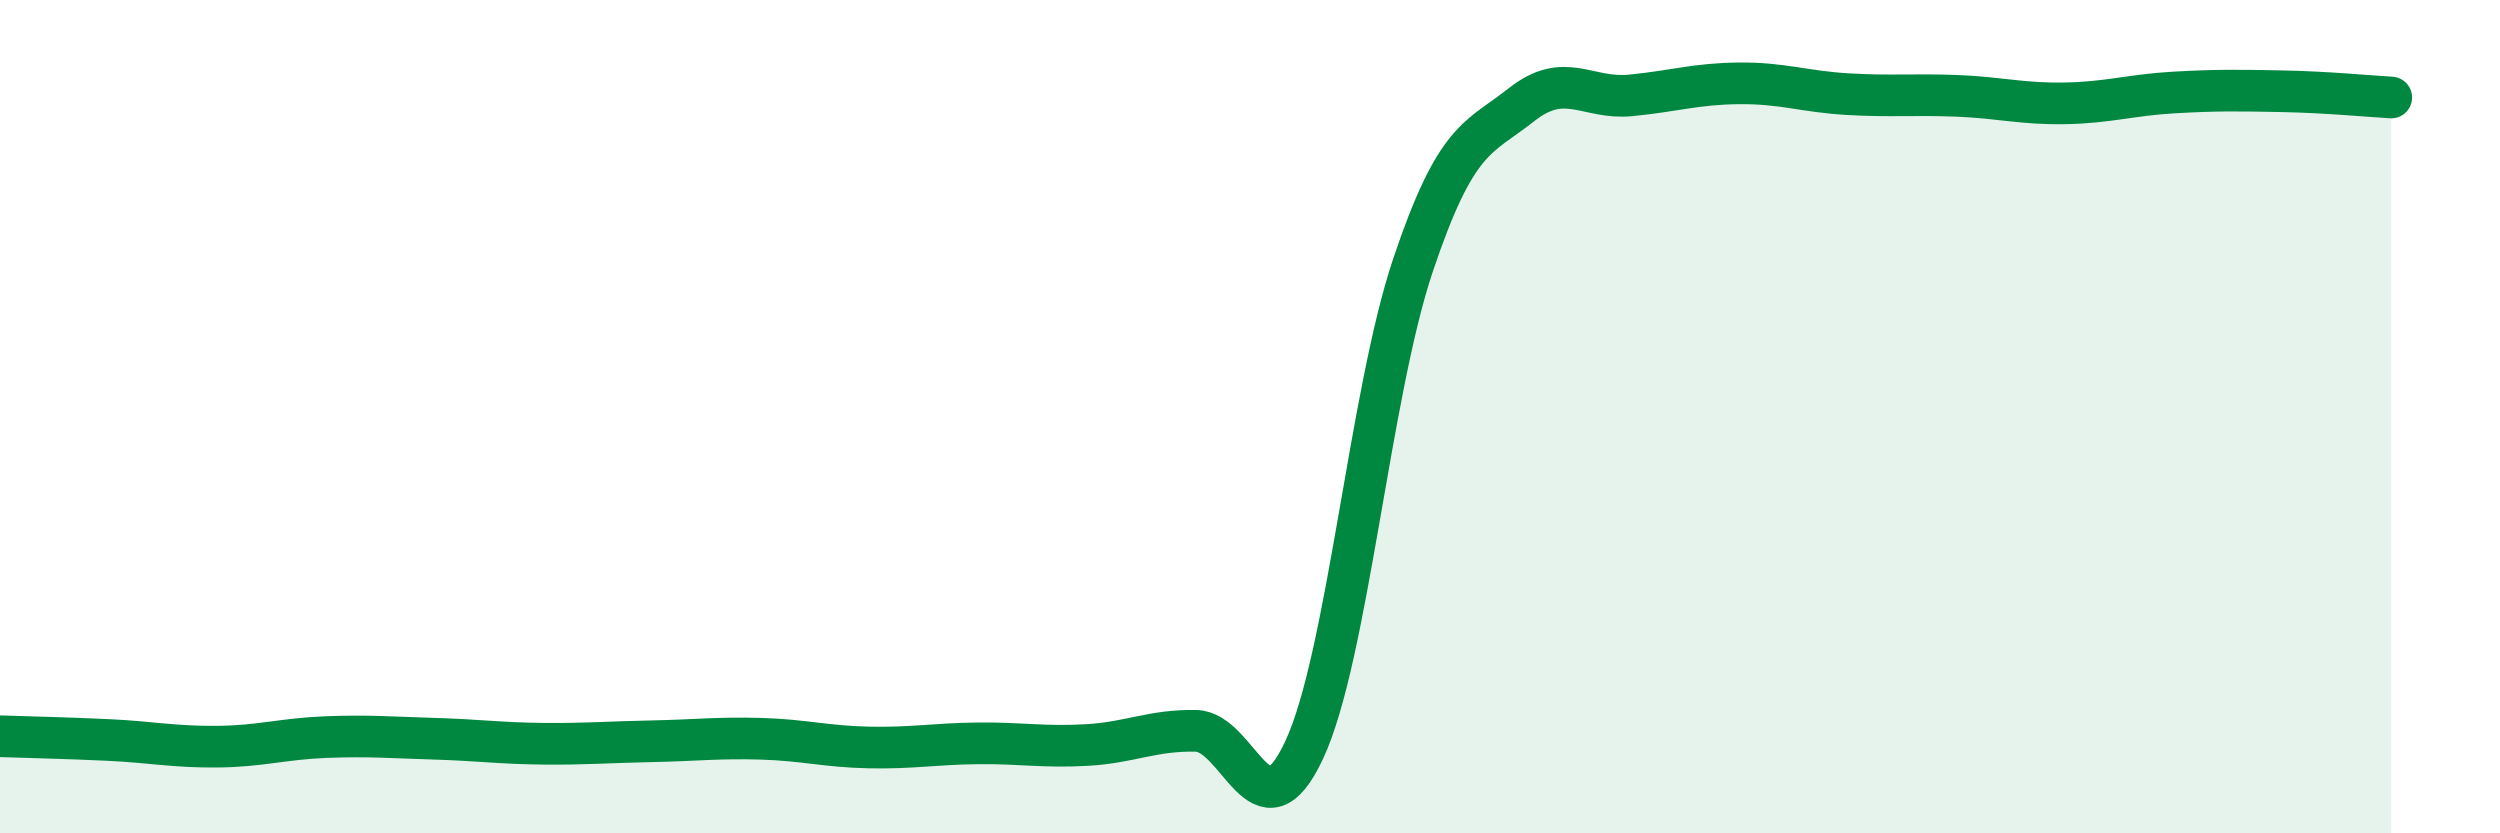
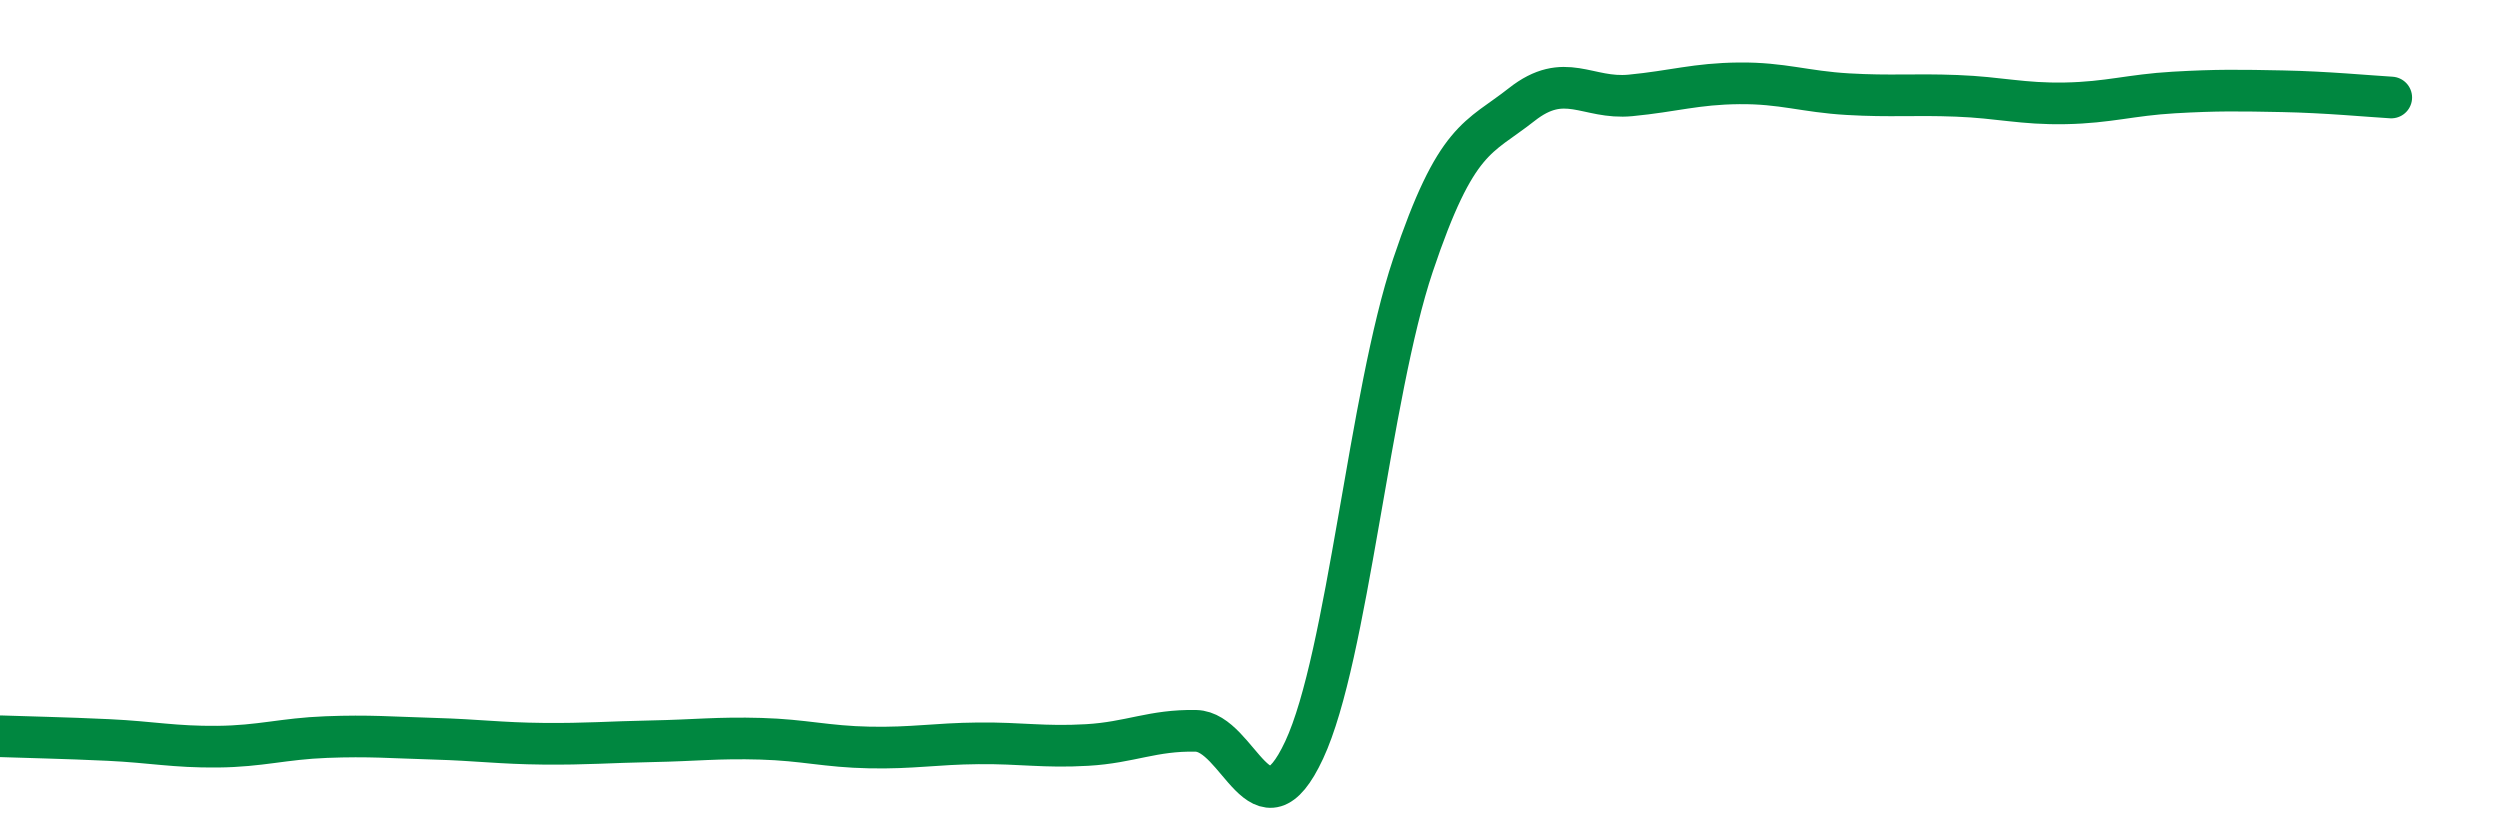
<svg xmlns="http://www.w3.org/2000/svg" width="60" height="20" viewBox="0 0 60 20">
-   <path d="M 0,17.67 C 0.52,17.69 1.57,17.71 2.61,17.76 C 3.65,17.81 4.18,17.93 5.22,17.92 C 6.26,17.91 6.79,17.73 7.83,17.69 C 8.87,17.65 9.39,17.7 10.43,17.73 C 11.47,17.76 12,17.84 13.04,17.85 C 14.08,17.86 14.61,17.81 15.65,17.79 C 16.69,17.77 17.22,17.7 18.26,17.73 C 19.3,17.76 19.83,17.92 20.87,17.94 C 21.91,17.96 22.44,17.85 23.48,17.84 C 24.52,17.83 25.05,17.94 26.09,17.88 C 27.13,17.82 27.66,17.52 28.7,17.54 C 29.74,17.56 30.26,20.23 31.3,18 C 32.34,15.77 32.87,9.47 33.91,6.37 C 34.95,3.27 35.48,3.33 36.52,2.51 C 37.56,1.69 38.09,2.39 39.13,2.29 C 40.17,2.19 40.7,2.01 41.74,2 C 42.78,1.99 43.31,2.2 44.35,2.26 C 45.39,2.32 45.92,2.26 46.96,2.3 C 48,2.34 48.53,2.5 49.57,2.48 C 50.61,2.46 51.13,2.28 52.17,2.22 C 53.21,2.16 53.74,2.17 54.78,2.19 C 55.82,2.21 56.87,2.31 57.39,2.34L57.39 20L0 20Z" fill="#008740" opacity="0.1" stroke-linecap="round" stroke-linejoin="round" />
  <path d="M 0,17.67 C 0.52,17.69 1.57,17.71 2.61,17.76 C 3.65,17.81 4.18,17.93 5.22,17.92 C 6.26,17.91 6.79,17.73 7.83,17.69 C 8.87,17.65 9.39,17.7 10.43,17.73 C 11.47,17.76 12,17.84 13.04,17.85 C 14.08,17.86 14.61,17.81 15.65,17.79 C 16.69,17.77 17.22,17.7 18.26,17.73 C 19.3,17.76 19.83,17.92 20.87,17.94 C 21.91,17.96 22.44,17.85 23.48,17.84 C 24.52,17.83 25.05,17.94 26.09,17.88 C 27.13,17.82 27.66,17.52 28.7,17.54 C 29.74,17.56 30.26,20.23 31.3,18 C 32.34,15.77 32.87,9.47 33.91,6.37 C 34.95,3.27 35.48,3.33 36.52,2.51 C 37.56,1.69 38.09,2.39 39.13,2.29 C 40.17,2.19 40.7,2.01 41.74,2 C 42.78,1.99 43.31,2.2 44.35,2.26 C 45.39,2.32 45.92,2.26 46.96,2.3 C 48,2.34 48.53,2.5 49.57,2.48 C 50.61,2.46 51.13,2.28 52.17,2.22 C 53.21,2.16 53.74,2.17 54.78,2.19 C 55.82,2.21 56.87,2.31 57.39,2.34" stroke="#008740" stroke-width="1" fill="none" stroke-linecap="round" stroke-linejoin="round" />
</svg>